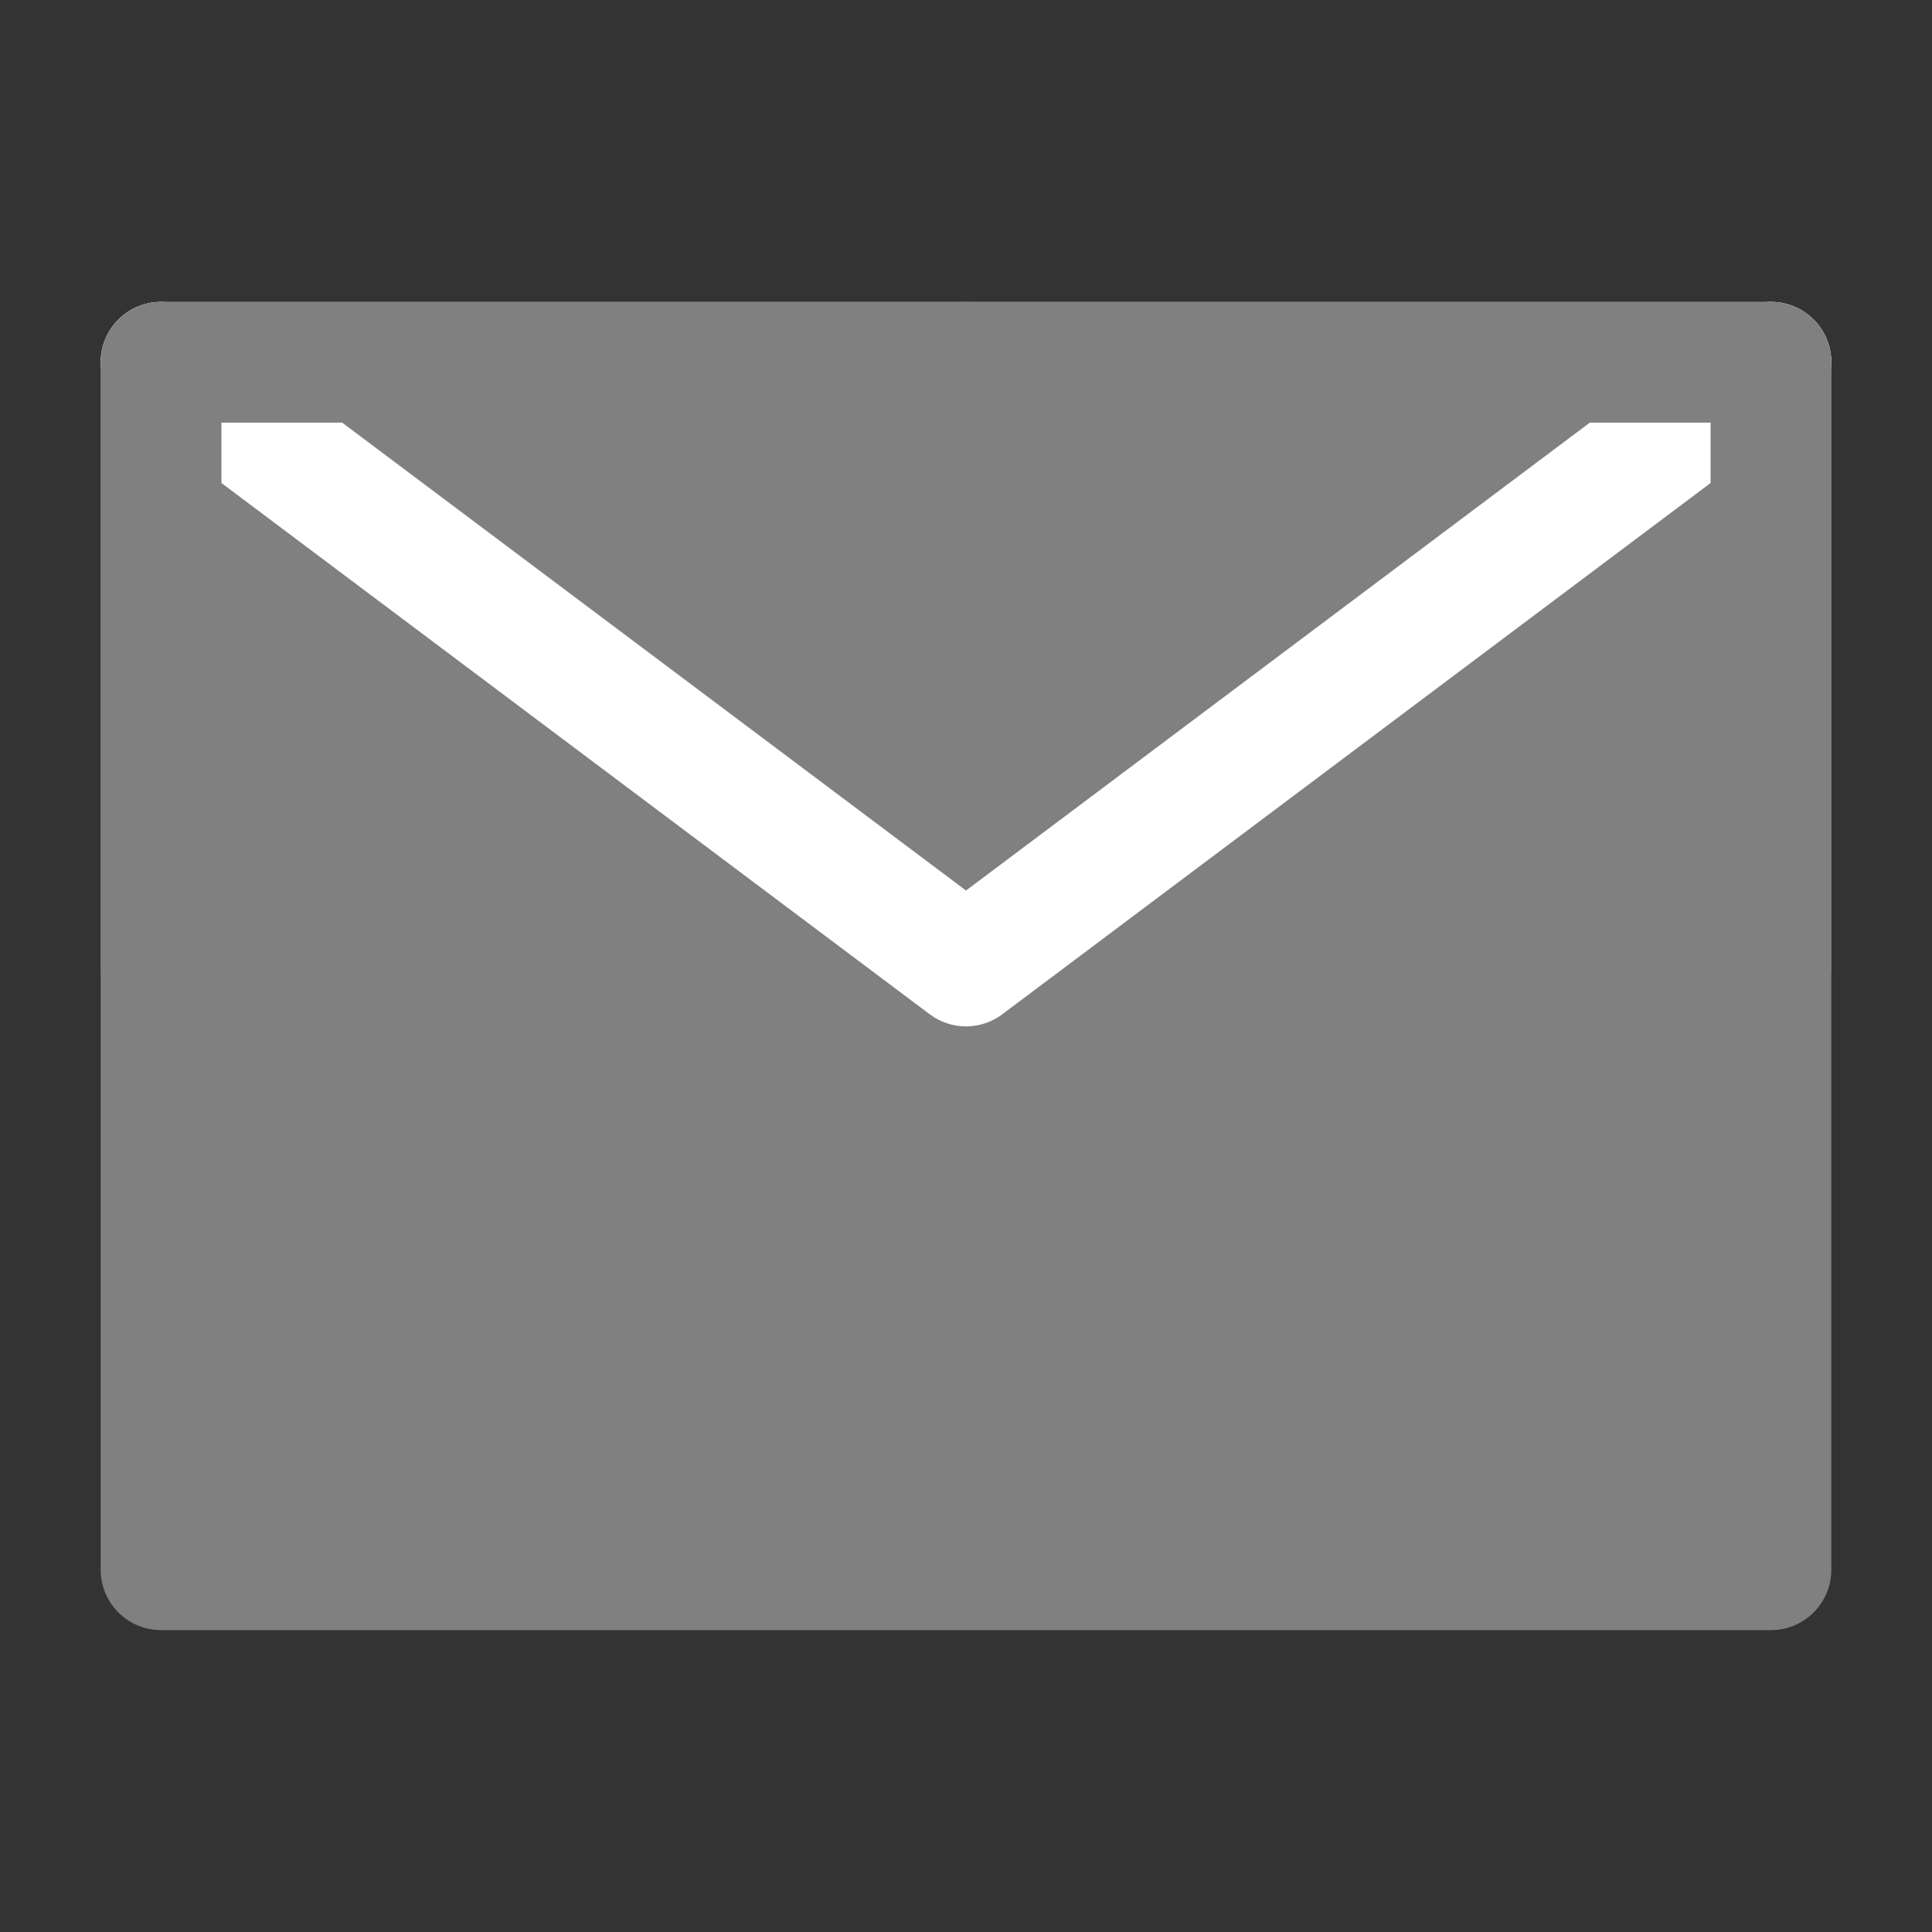
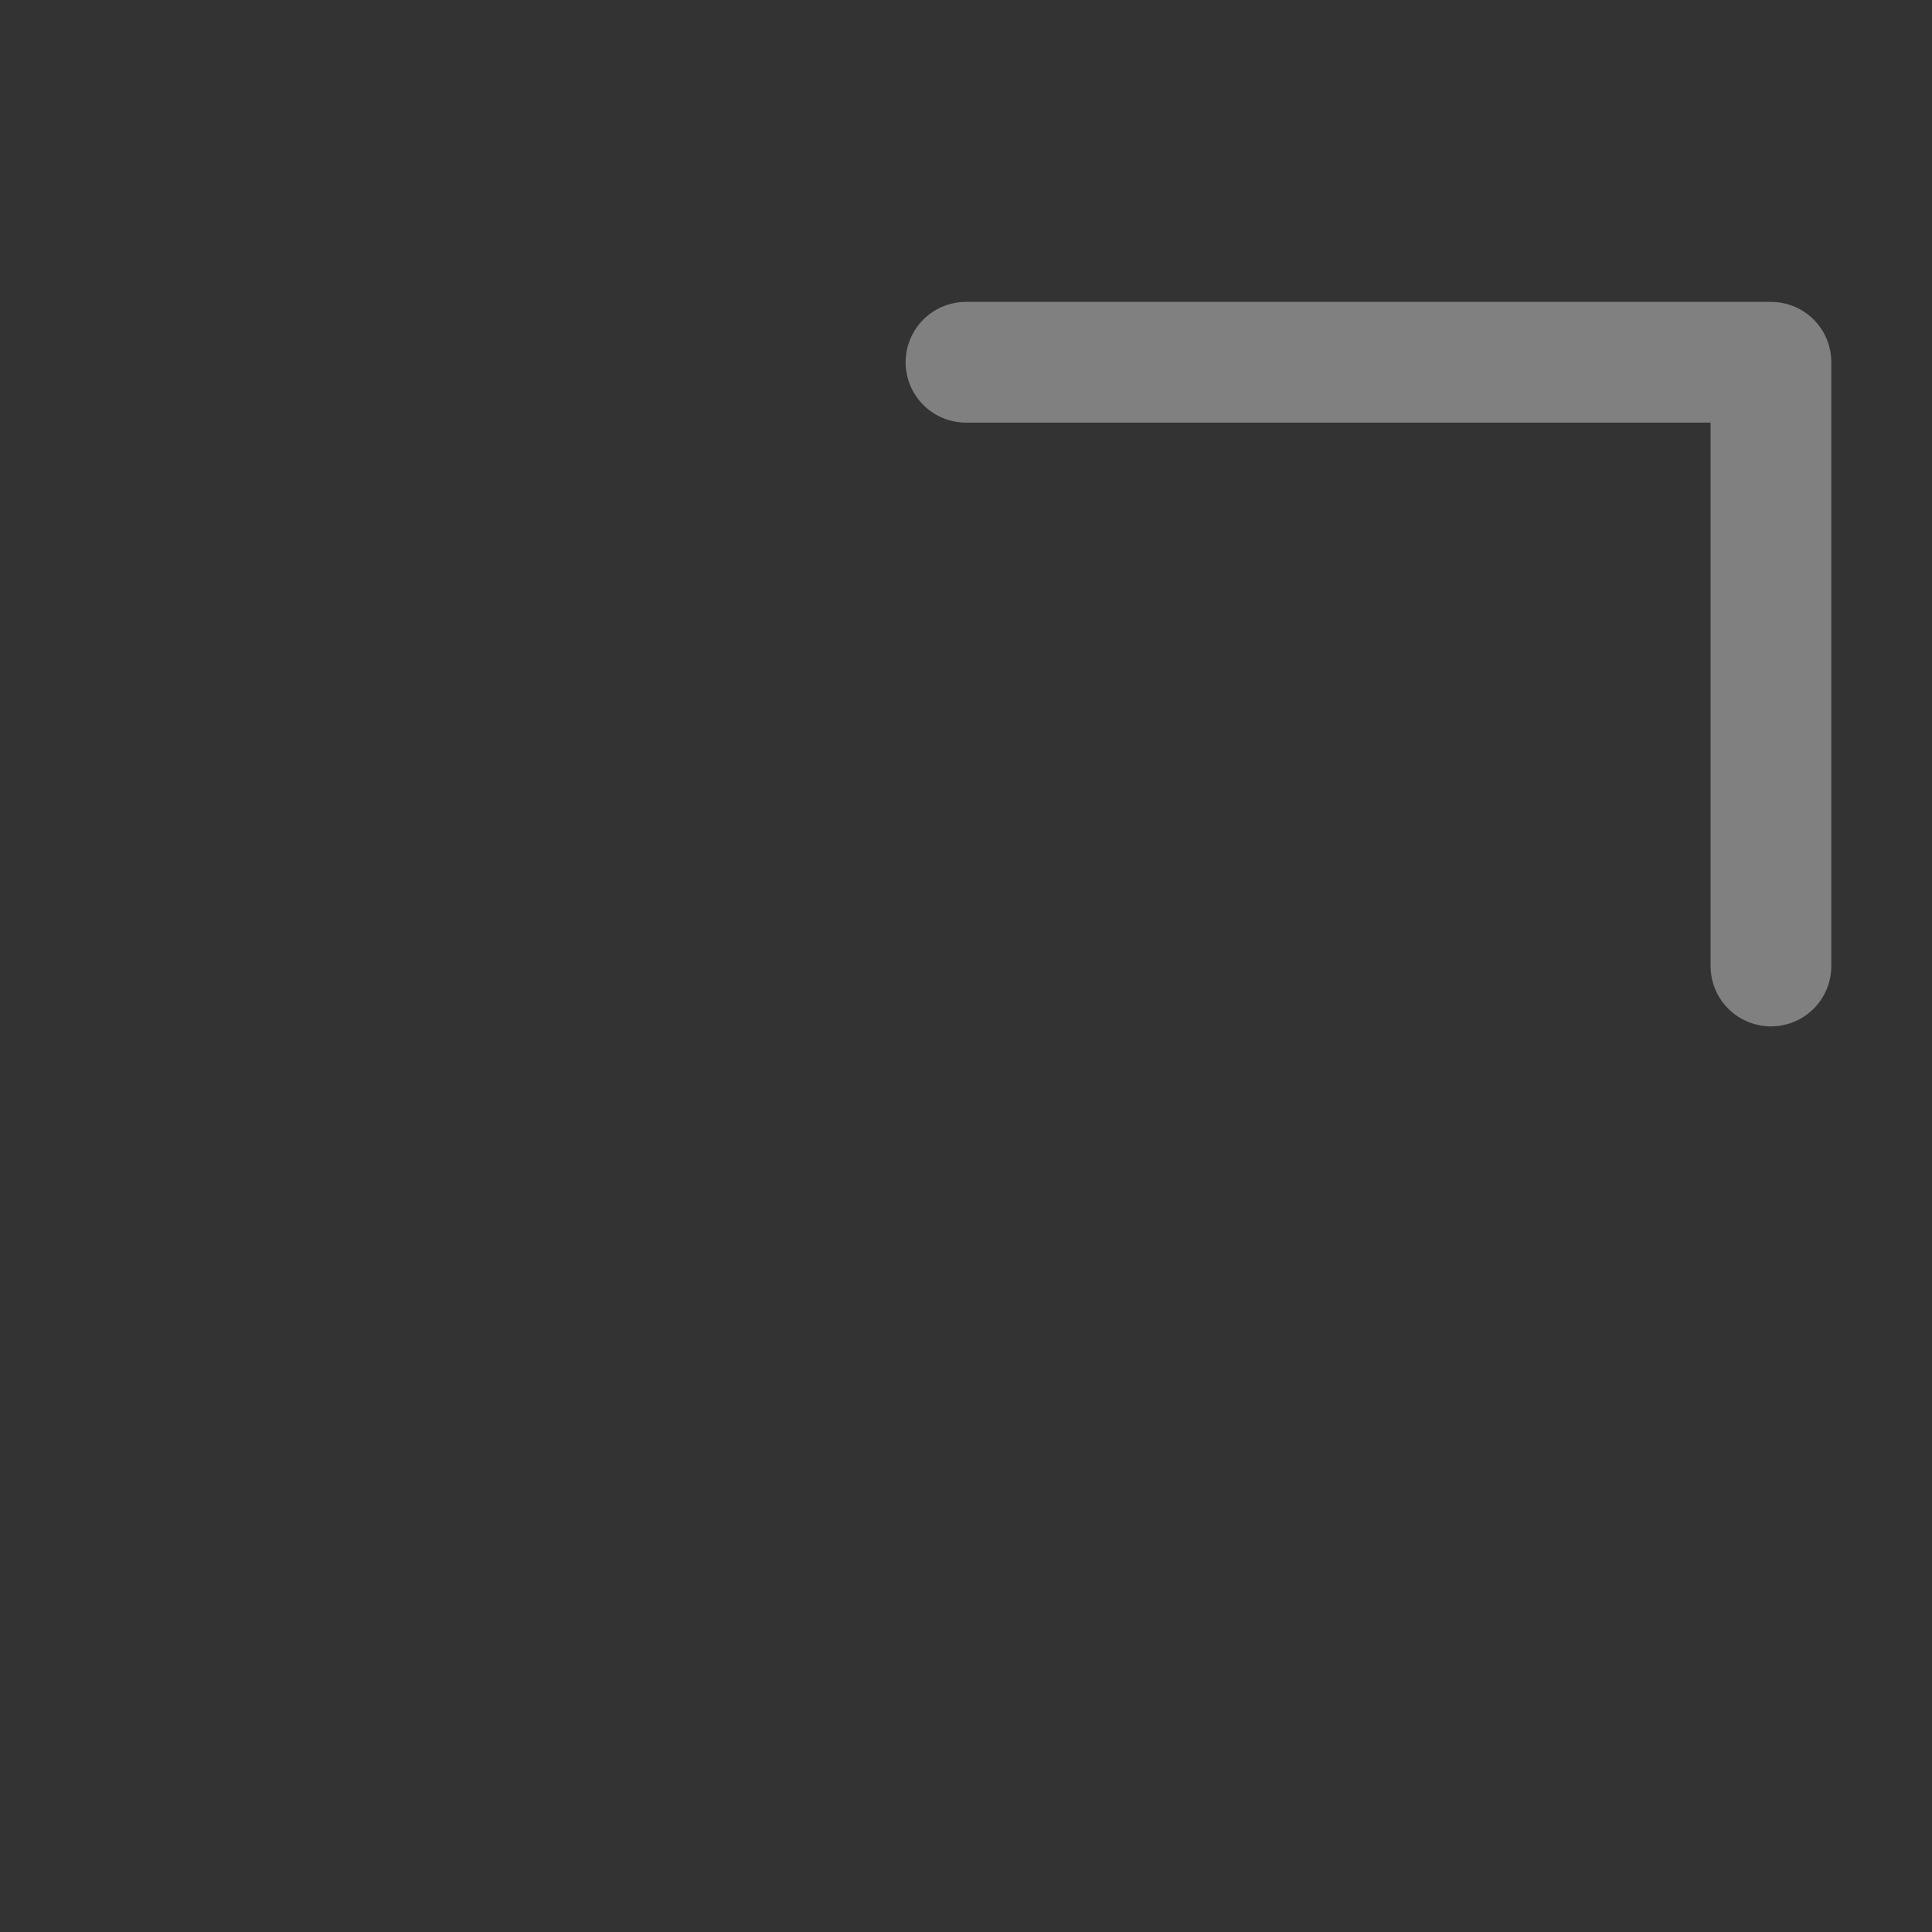
<svg xmlns="http://www.w3.org/2000/svg" width="14" height="14" viewBox="0 0 14 14" fill="none">
  <rect x="0" y="0" width="14" height="14" fill="#333333" stroke="none" />
-   <path d="M12.833 7L12.833 2.625L7 2.625L1.167 2.625L1.167 7L1.167 11.375L12.833 11.375L12.833 7Z" stroke="rgba(128, 128, 128, 1)" stroke-width="0.875" stroke-linejoin="round" fill="#808080">
- </path>
  <path fill="#000000" fill-opacity="0" d="M1.167 2.625L7 7L12.833 2.625">
</path>
-   <path stroke="rgba(255, 255, 255, 1)" stroke-width="0.875" stroke-linejoin="round" stroke-linecap="round" d="M1.167 2.625L7 7L12.833 2.625">
- </path>
-   <path fill="#000000" fill-opacity="0" d="M7 2.625L1.167 2.625L1.167 7">
- </path>
-   <path stroke="rgba(128, 128, 128, 1)" stroke-width="0.875" stroke-linejoin="round" stroke-linecap="round" d="M7 2.625L1.167 2.625L1.167 7">
- </path>
-   <path fill="#000000" fill-opacity="0" d="M12.833 7L12.833 2.625L7 2.625">
+   <path fill="#000000" fill-opacity="0" d="M12.833 7L12.833 2.625">
</path>
  <path stroke="rgba(128, 128, 128, 1)" stroke-width="0.875" stroke-linejoin="round" stroke-linecap="round" d="M12.833 7L12.833 2.625L7 2.625">
</path>
</svg>